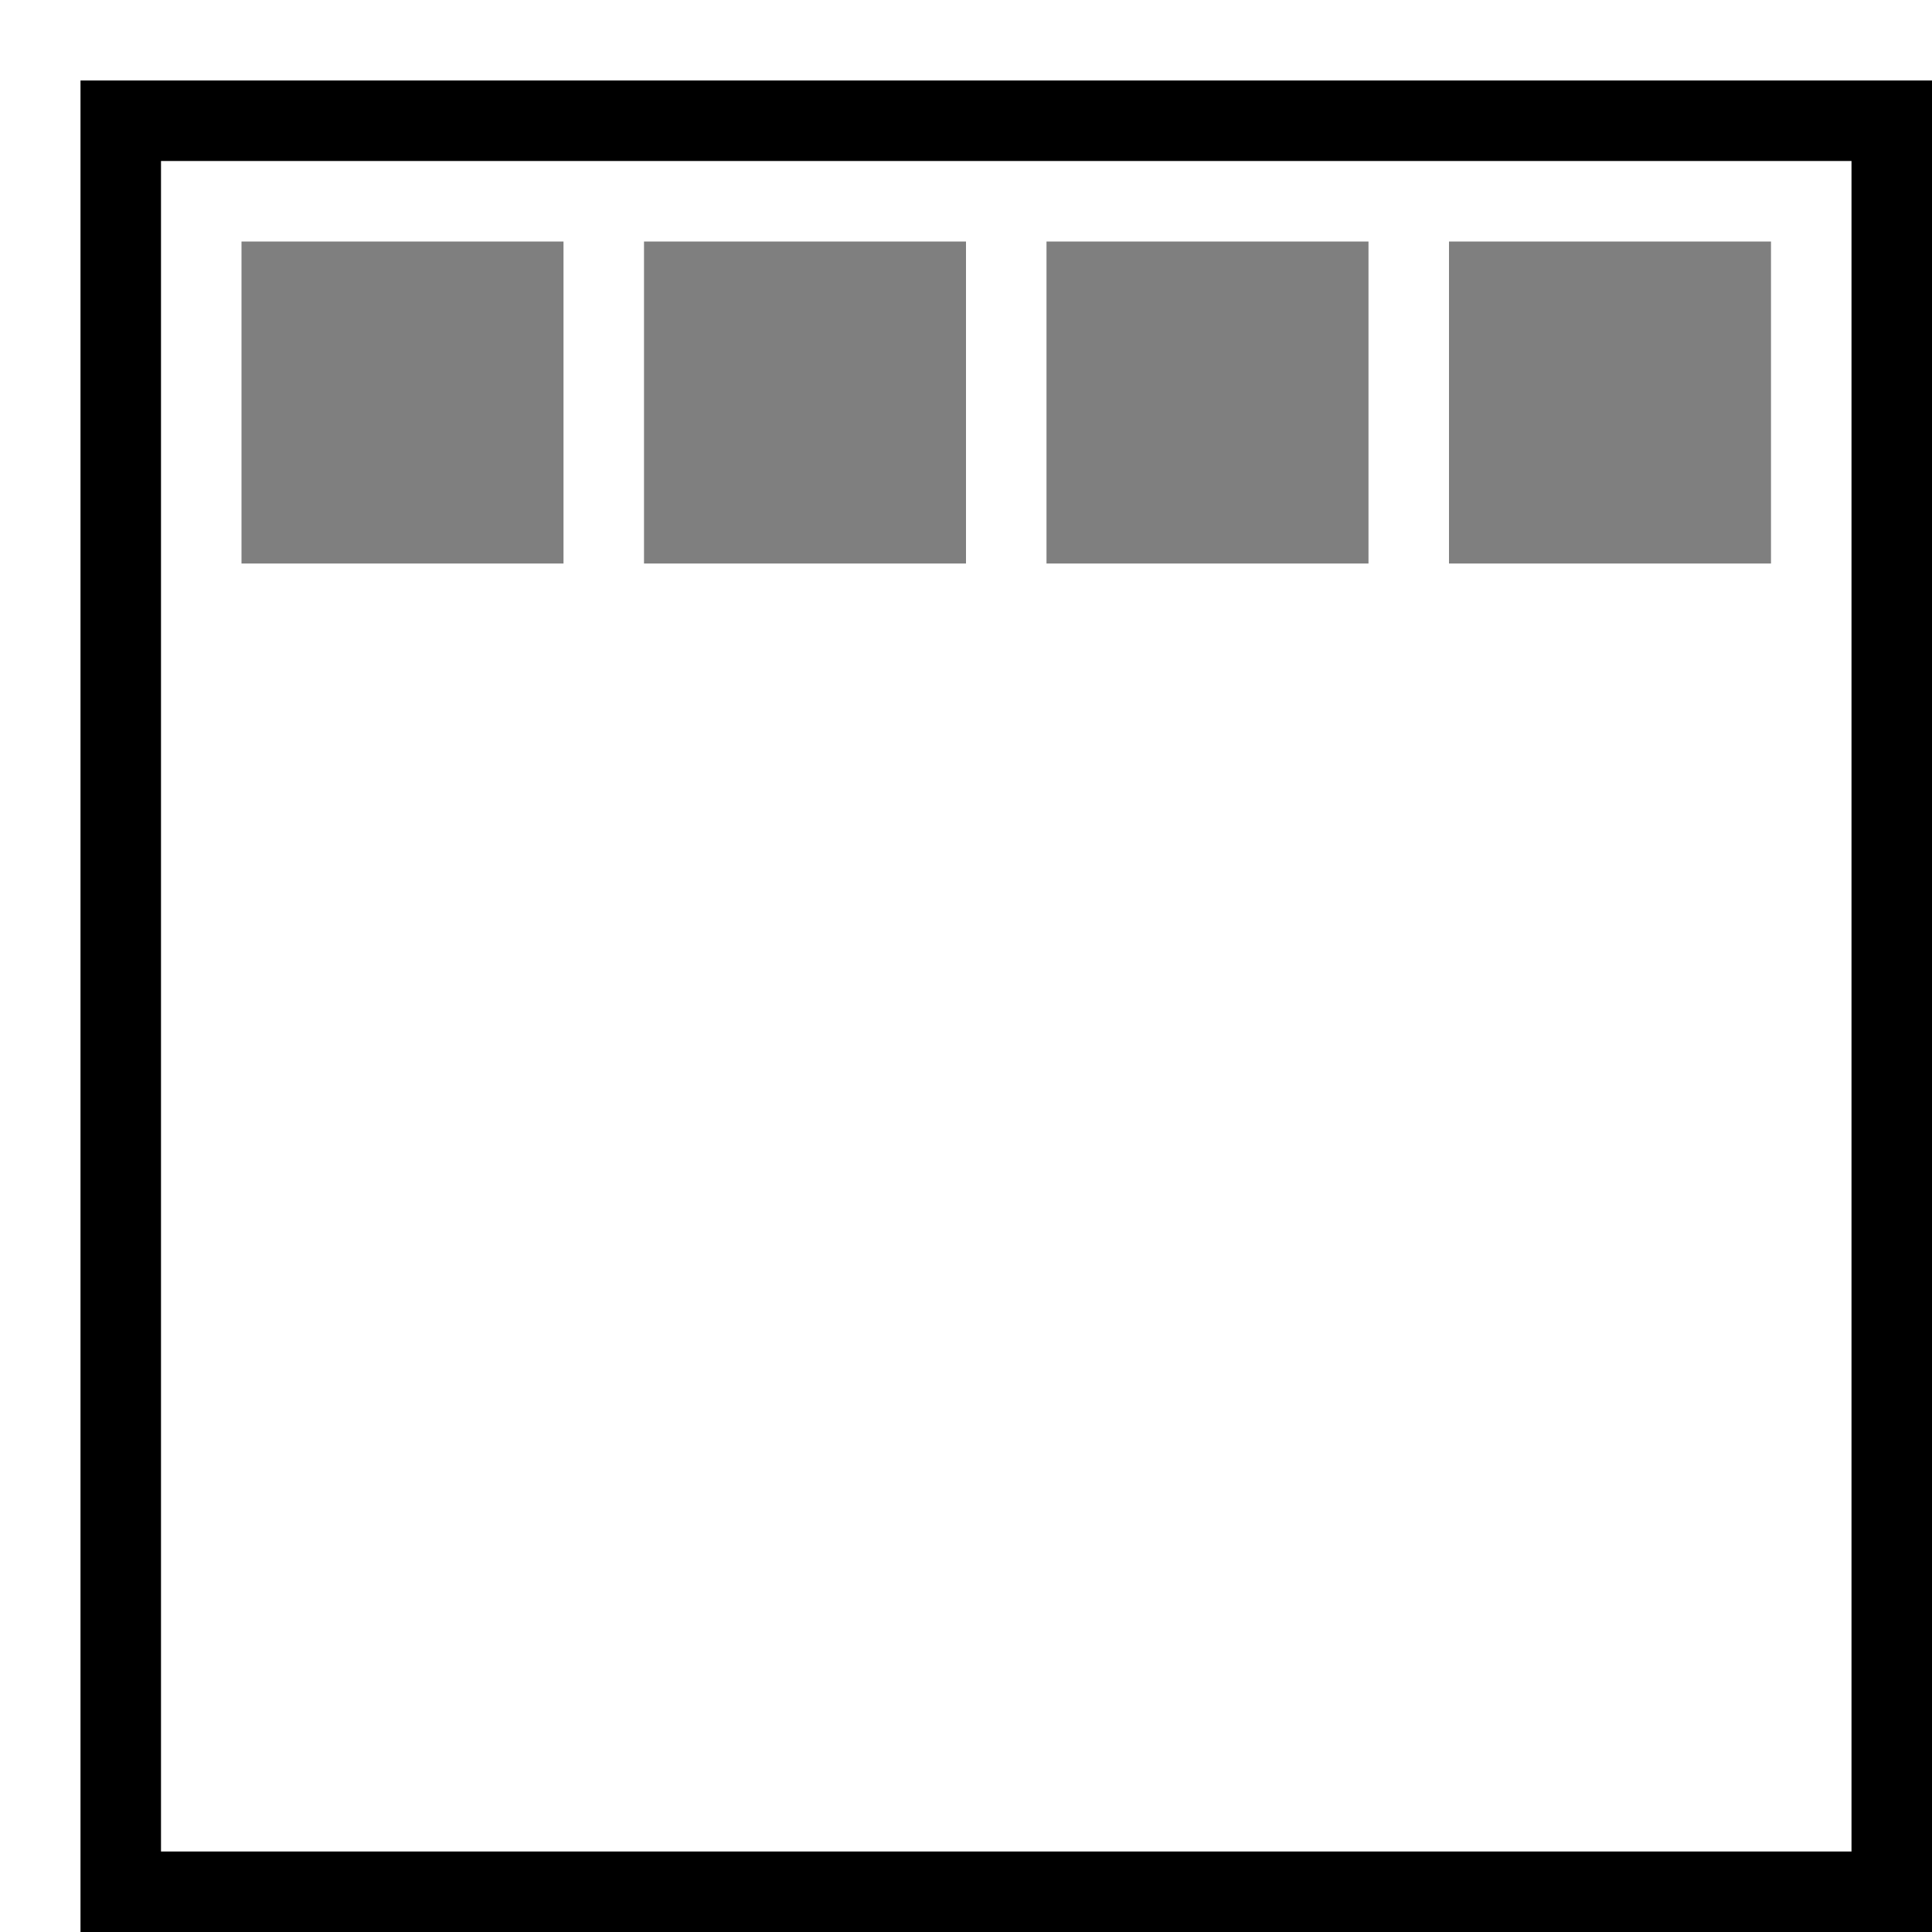
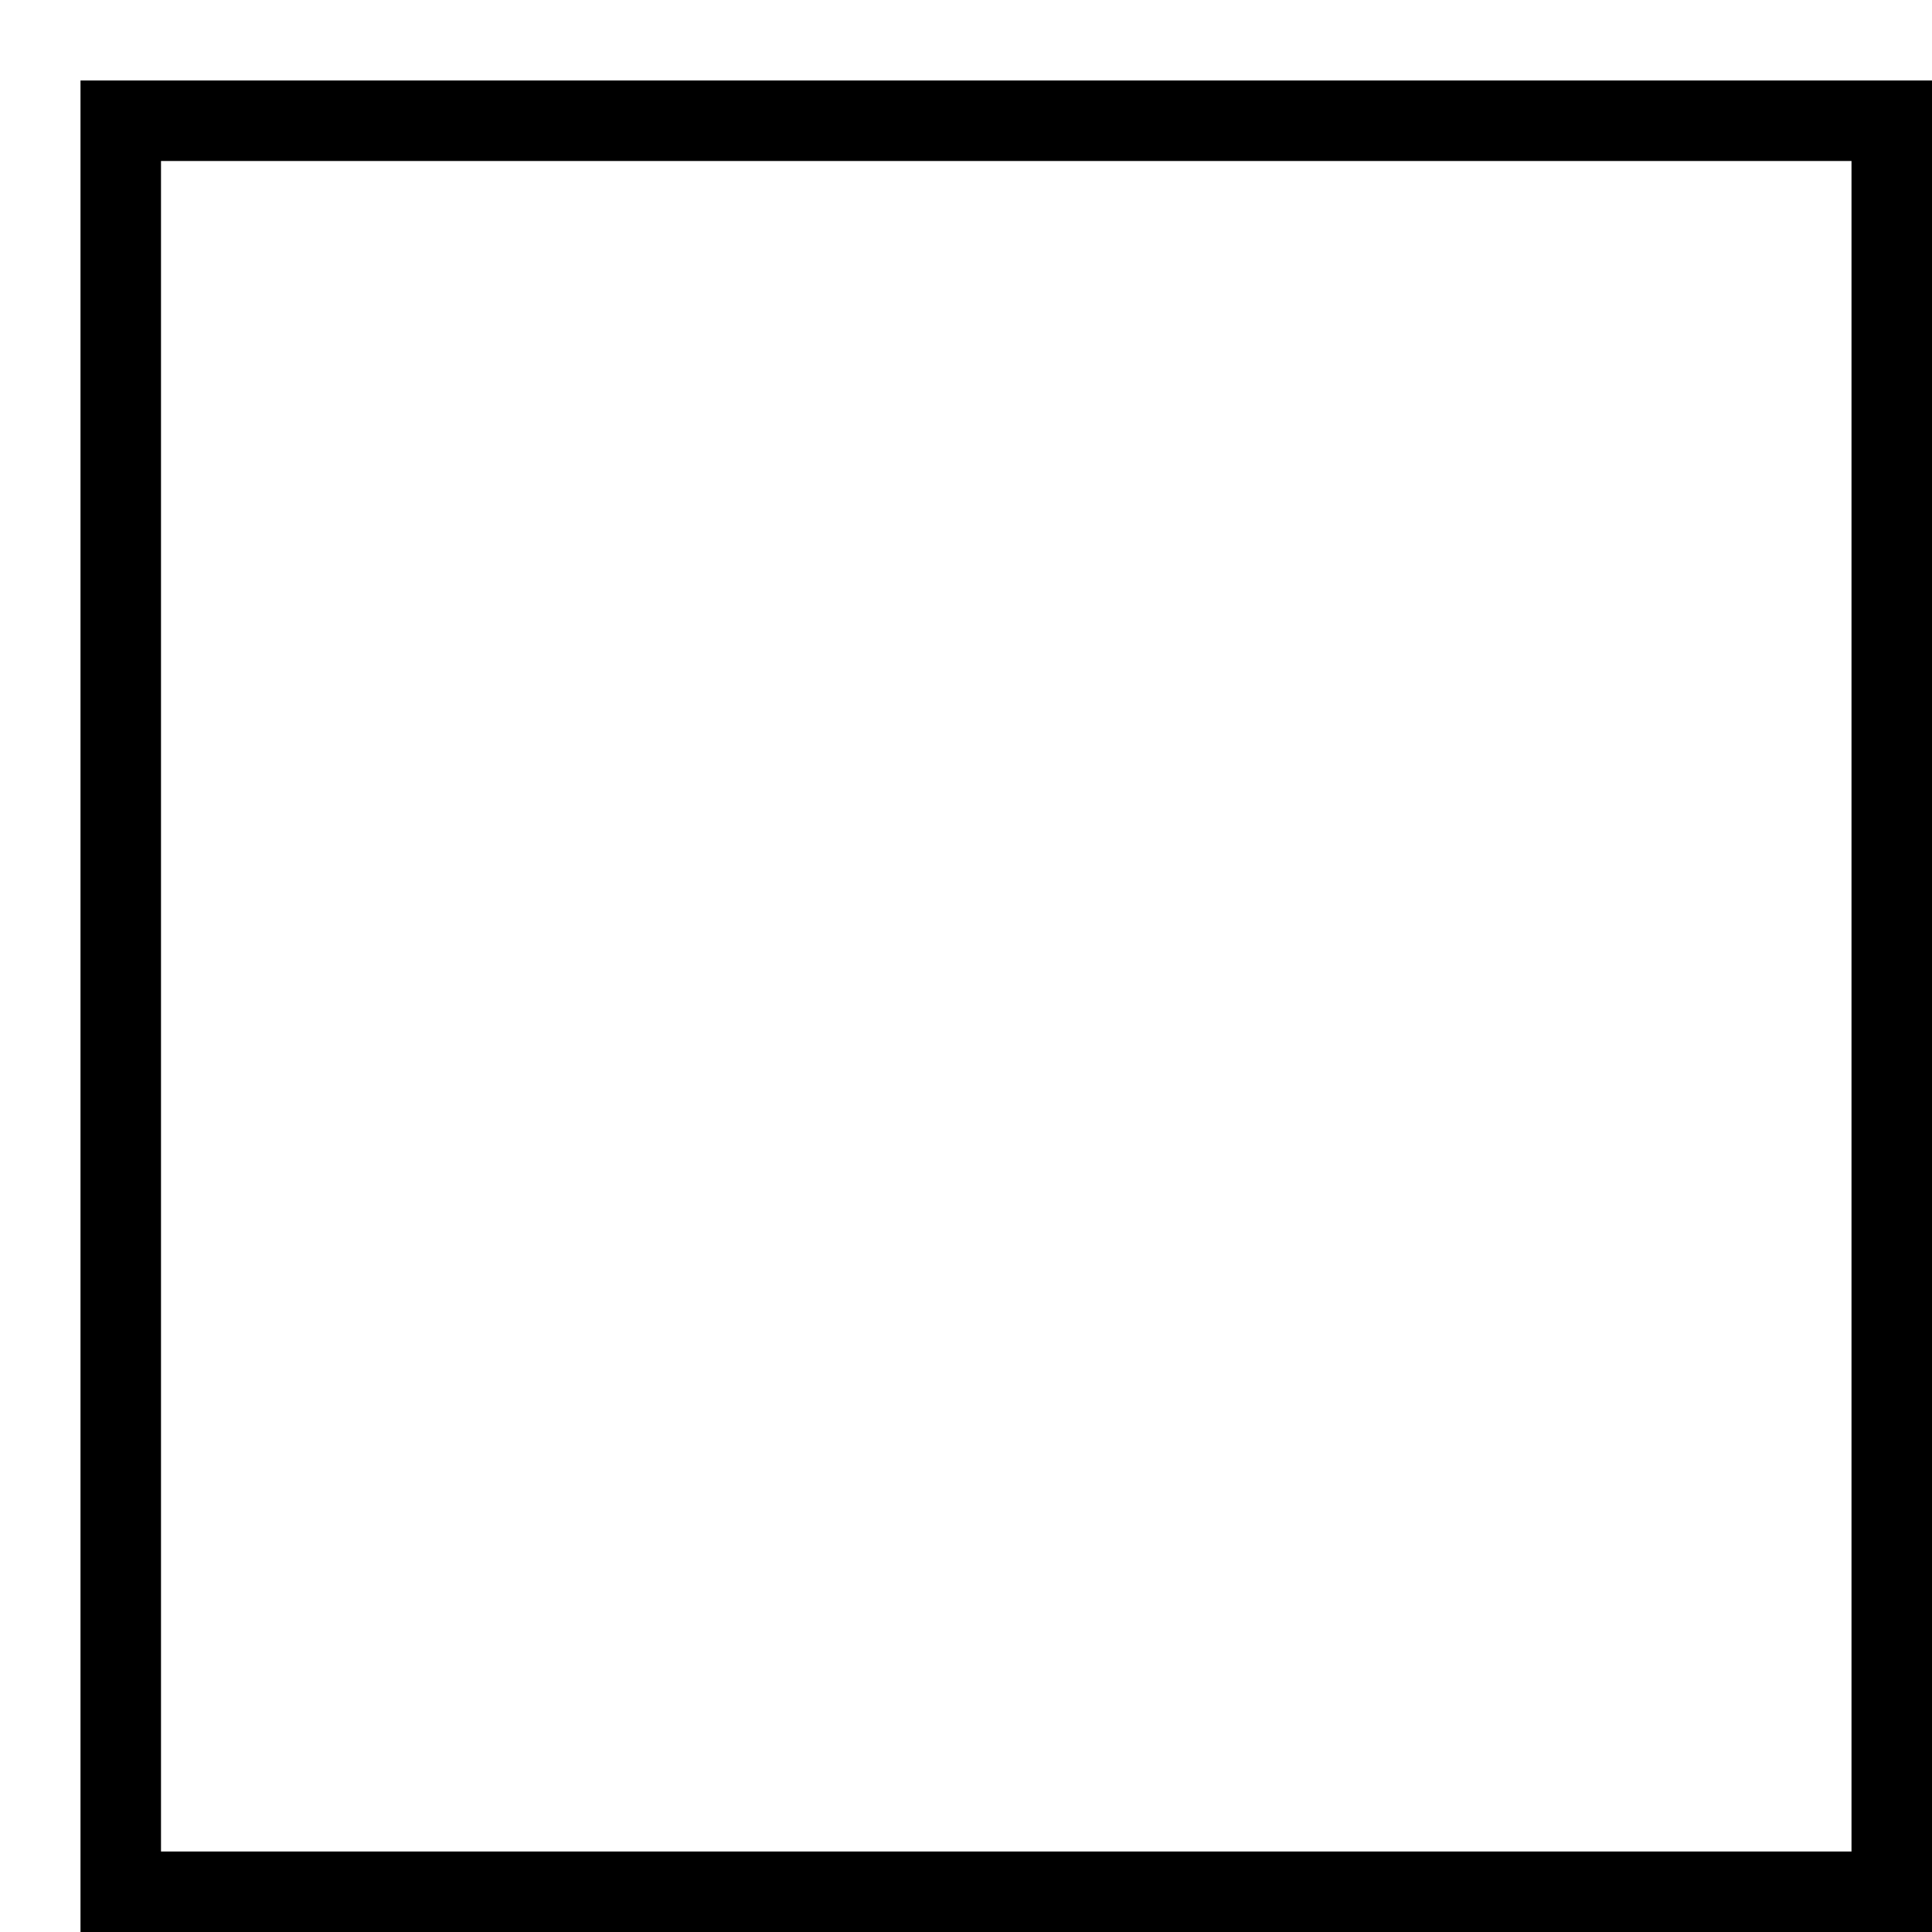
<svg xmlns="http://www.w3.org/2000/svg" viewBox="0 0 24 24">
  <path d="M24 24H1V1h23v23zM2 23h21V2H2v21z" stroke-width="0" />
-   <path d="M7 7H3V3h4v4zm5-4H8v4h4V3zm5 0h-4v4h4V3zm5 0h-4v4h4V3z" opacity=".5" stroke-width="0" />
-   <path stroke-width="0" fill="none" d="M0 0h24v24H0z" />
</svg>